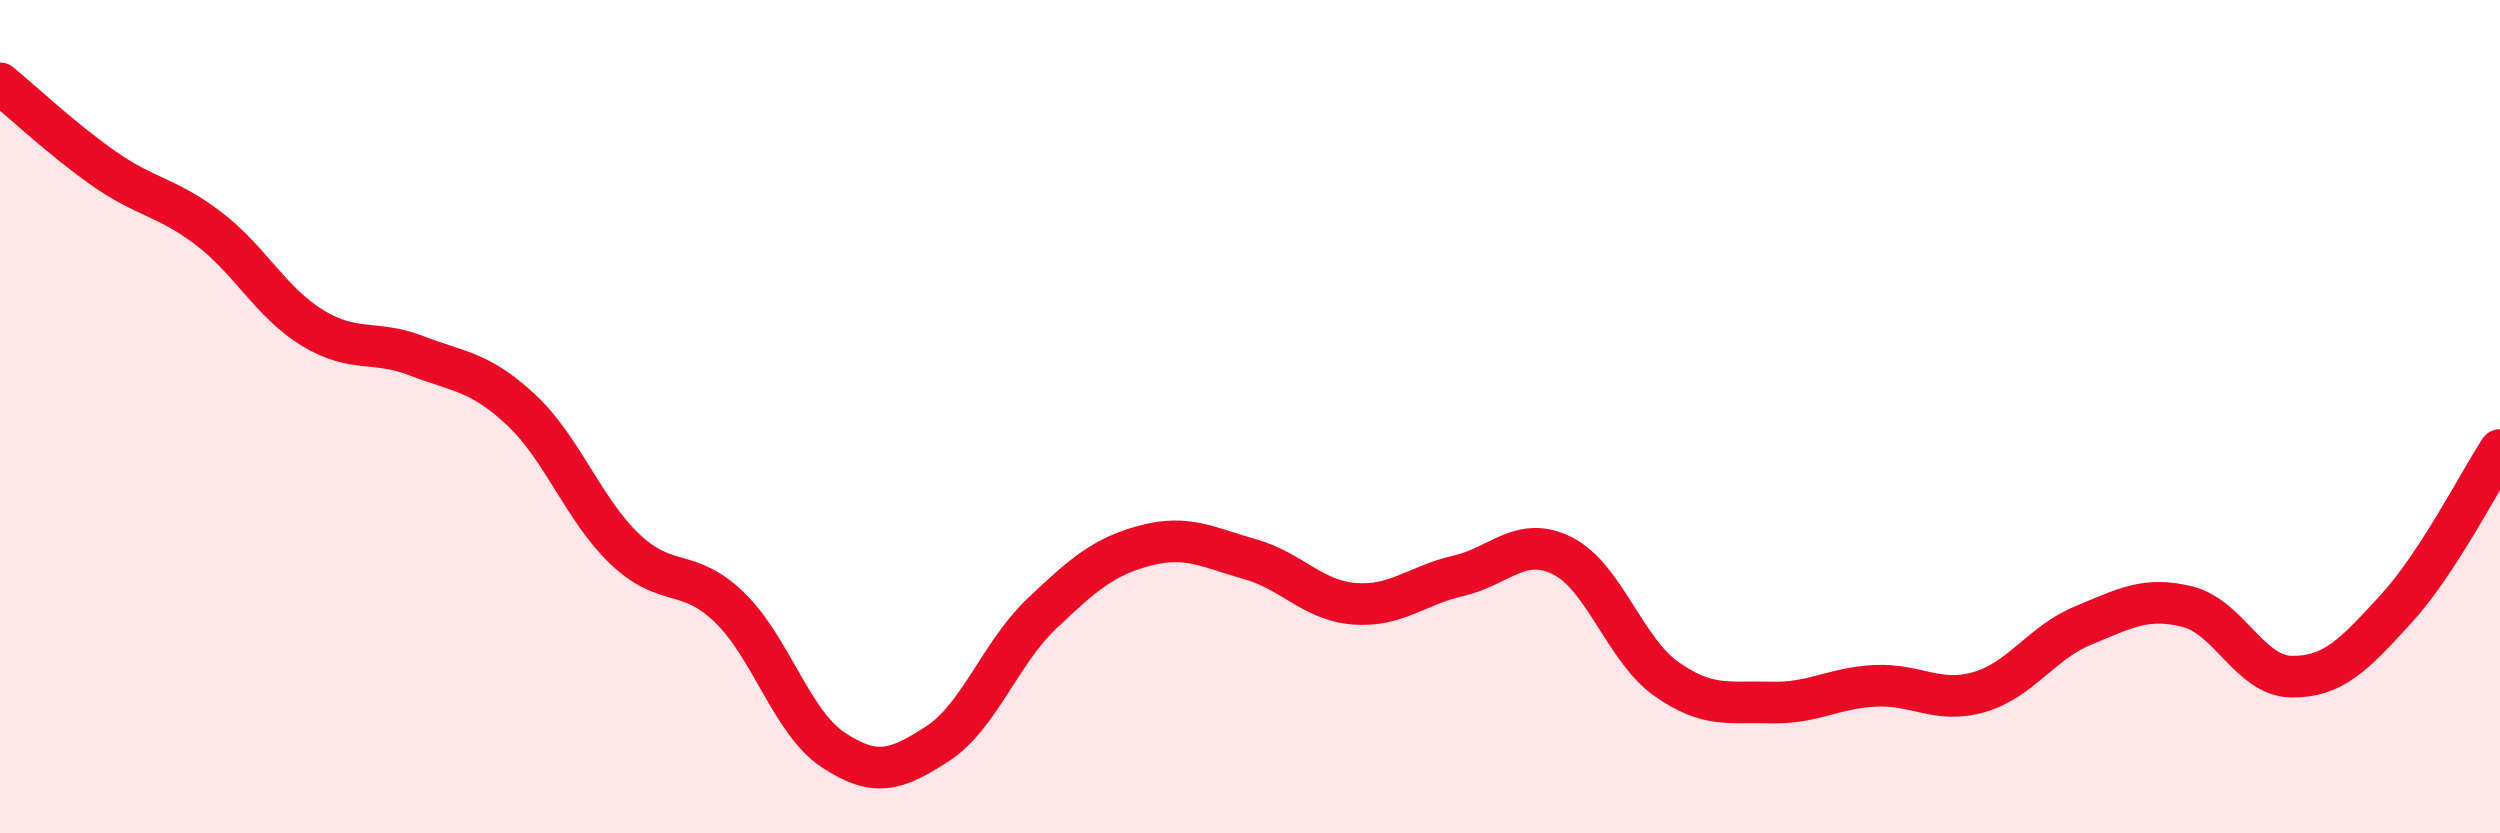
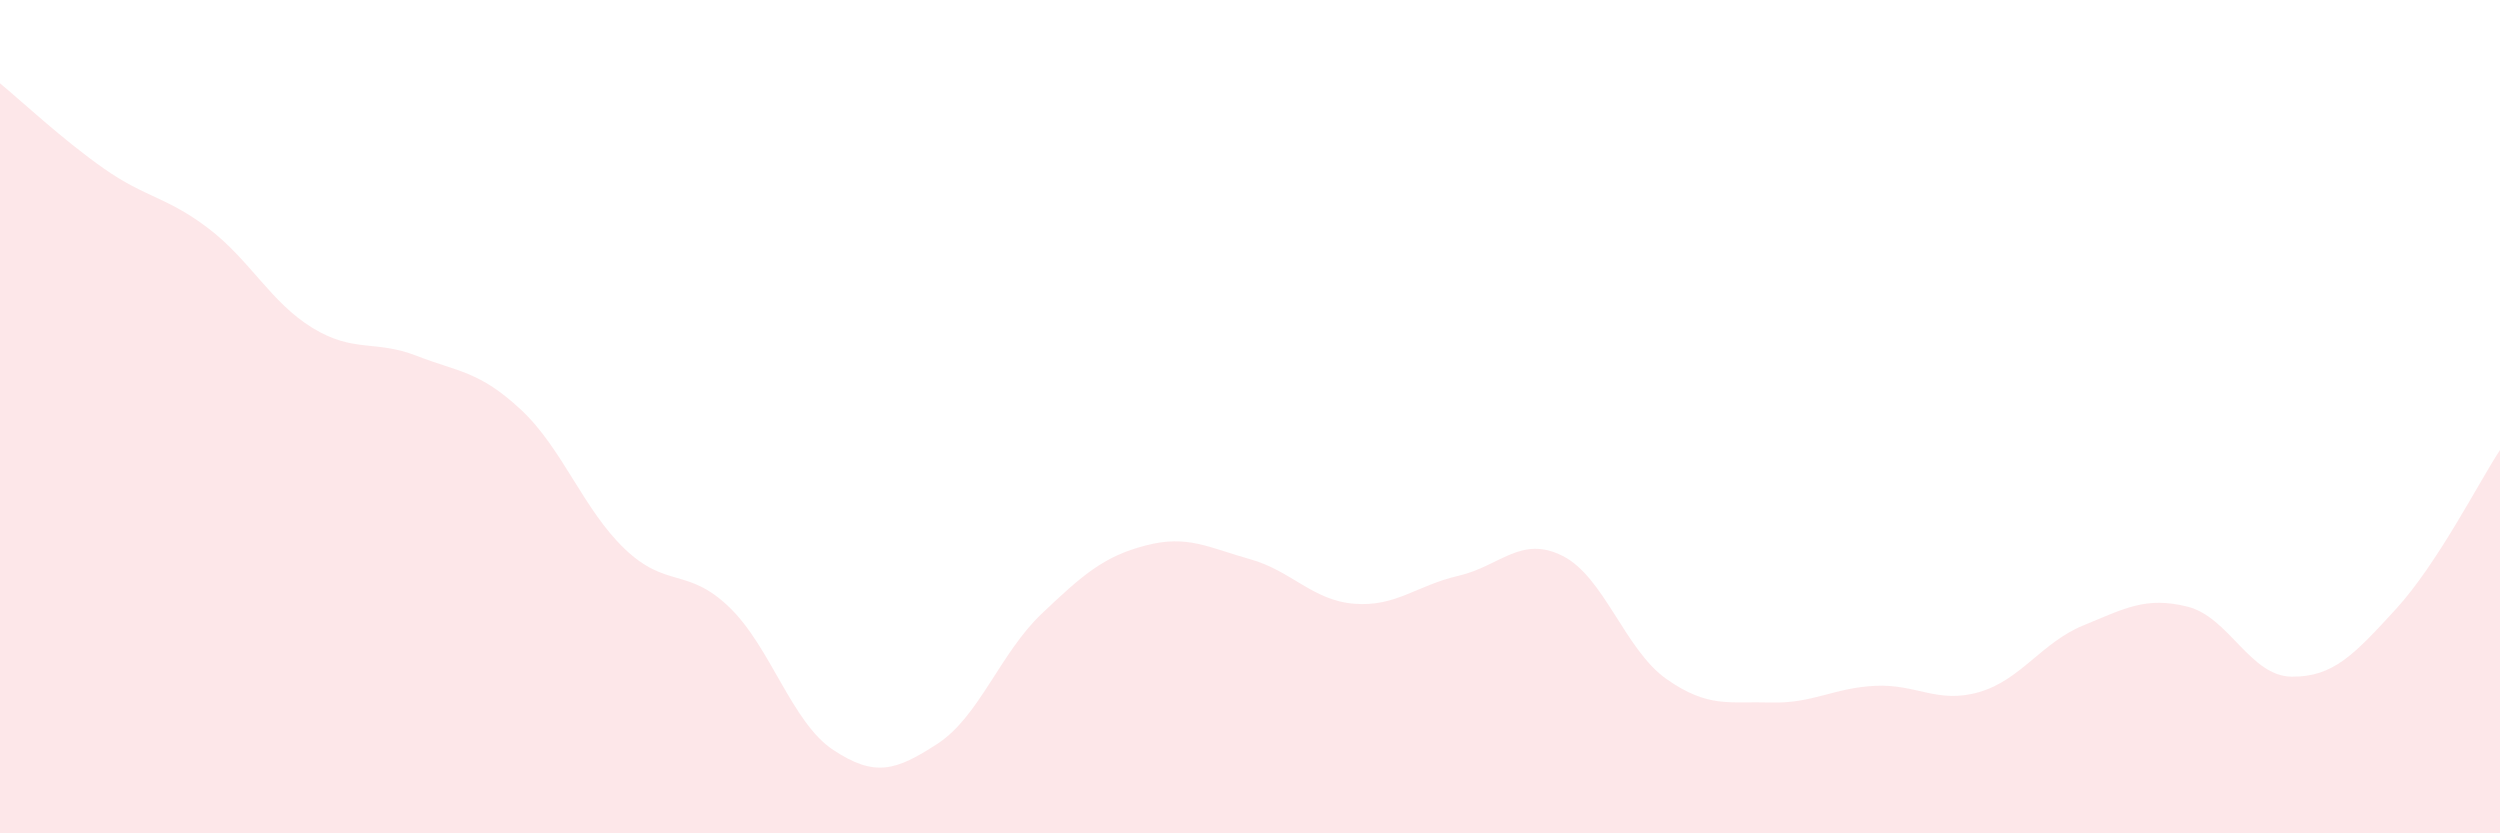
<svg xmlns="http://www.w3.org/2000/svg" width="60" height="20" viewBox="0 0 60 20">
  <path d="M 0,2 C 0.5,2.41 1.5,3.35 2.5,4.05 C 3.5,4.75 4,4.72 5,5.48 C 6,6.24 6.5,7.26 7.5,7.87 C 8.5,8.48 9,8.15 10,8.54 C 11,8.93 11.5,8.9 12.5,9.83 C 13.5,10.76 14,12.23 15,13.18 C 16,14.13 16.5,13.61 17.5,14.57 C 18.5,15.53 19,17.34 20,18 C 21,18.66 21.5,18.5 22.5,17.85 C 23.5,17.2 24,15.68 25,14.73 C 26,13.78 26.5,13.35 27.5,13.09 C 28.5,12.83 29,13.14 30,13.42 C 31,13.7 31.5,14.41 32.5,14.49 C 33.5,14.57 34,14.05 35,13.82 C 36,13.59 36.5,12.84 37.5,13.34 C 38.5,13.84 39,15.6 40,16.3 C 41,17 41.5,16.83 42.5,16.86 C 43.5,16.89 44,16.51 45,16.46 C 46,16.41 46.5,16.9 47.5,16.61 C 48.5,16.32 49,15.42 50,15.01 C 51,14.6 51.5,14.31 52.5,14.56 C 53.5,14.81 54,16.23 55,16.24 C 56,16.25 56.5,15.71 57.5,14.62 C 58.5,13.53 59.5,11.56 60,10.8L60 20L0 20Z" fill="#EB0A25" opacity="0.1" stroke-linecap="round" stroke-linejoin="round" />
-   <path d="M 0,2 C 0.5,2.41 1.5,3.35 2.5,4.05 C 3.5,4.75 4,4.72 5,5.48 C 6,6.24 6.5,7.26 7.5,7.87 C 8.5,8.48 9,8.15 10,8.54 C 11,8.93 11.5,8.9 12.5,9.83 C 13.5,10.76 14,12.23 15,13.18 C 16,14.13 16.5,13.61 17.5,14.57 C 18.5,15.53 19,17.34 20,18 C 21,18.66 21.5,18.5 22.5,17.85 C 23.5,17.2 24,15.68 25,14.73 C 26,13.78 26.5,13.35 27.5,13.09 C 28.5,12.83 29,13.14 30,13.42 C 31,13.7 31.5,14.41 32.5,14.49 C 33.5,14.57 34,14.05 35,13.82 C 36,13.59 36.5,12.84 37.5,13.34 C 38.5,13.84 39,15.6 40,16.3 C 41,17 41.5,16.83 42.5,16.86 C 43.5,16.89 44,16.51 45,16.46 C 46,16.41 46.5,16.9 47.5,16.61 C 48.5,16.32 49,15.42 50,15.01 C 51,14.6 51.5,14.31 52.5,14.56 C 53.5,14.81 54,16.23 55,16.24 C 56,16.25 56.5,15.71 57.5,14.62 C 58.5,13.53 59.5,11.56 60,10.8" stroke="#EB0A25" stroke-width="1" fill="none" stroke-linecap="round" stroke-linejoin="round" />
</svg>